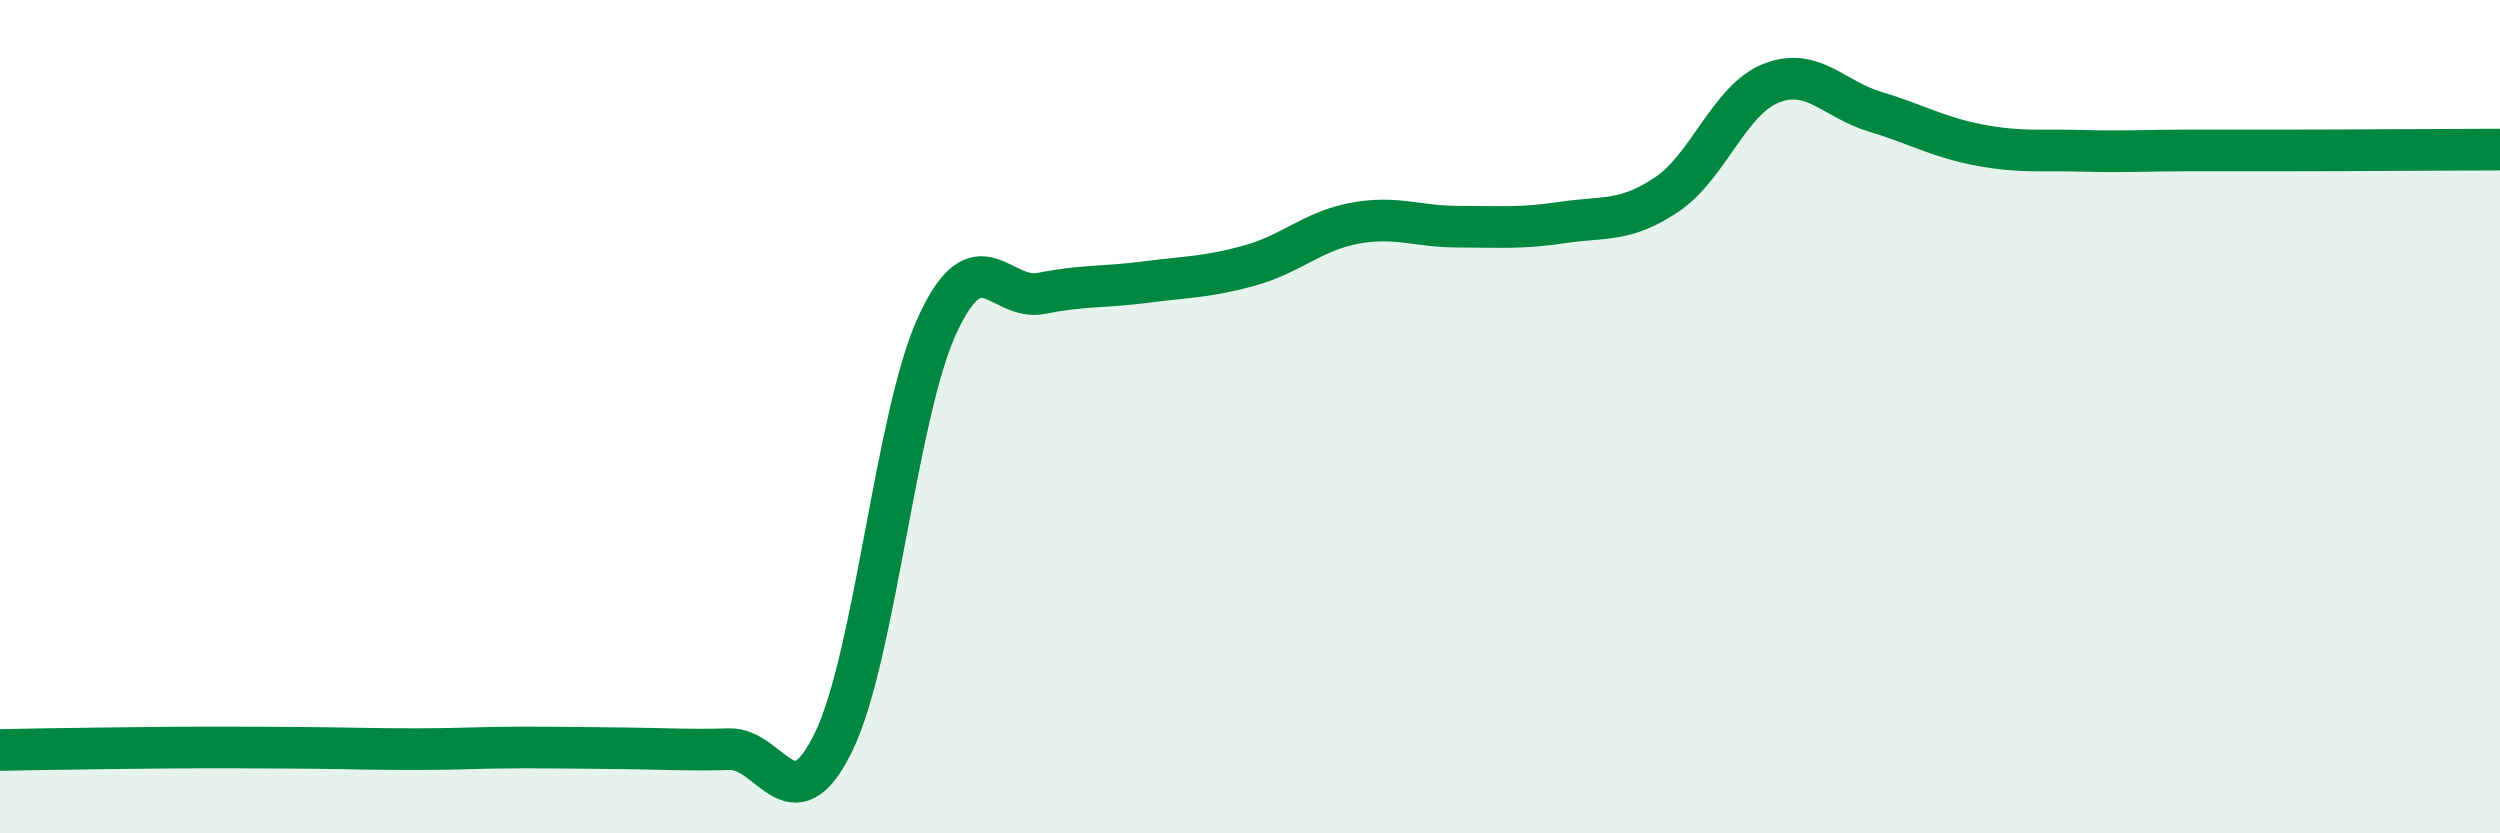
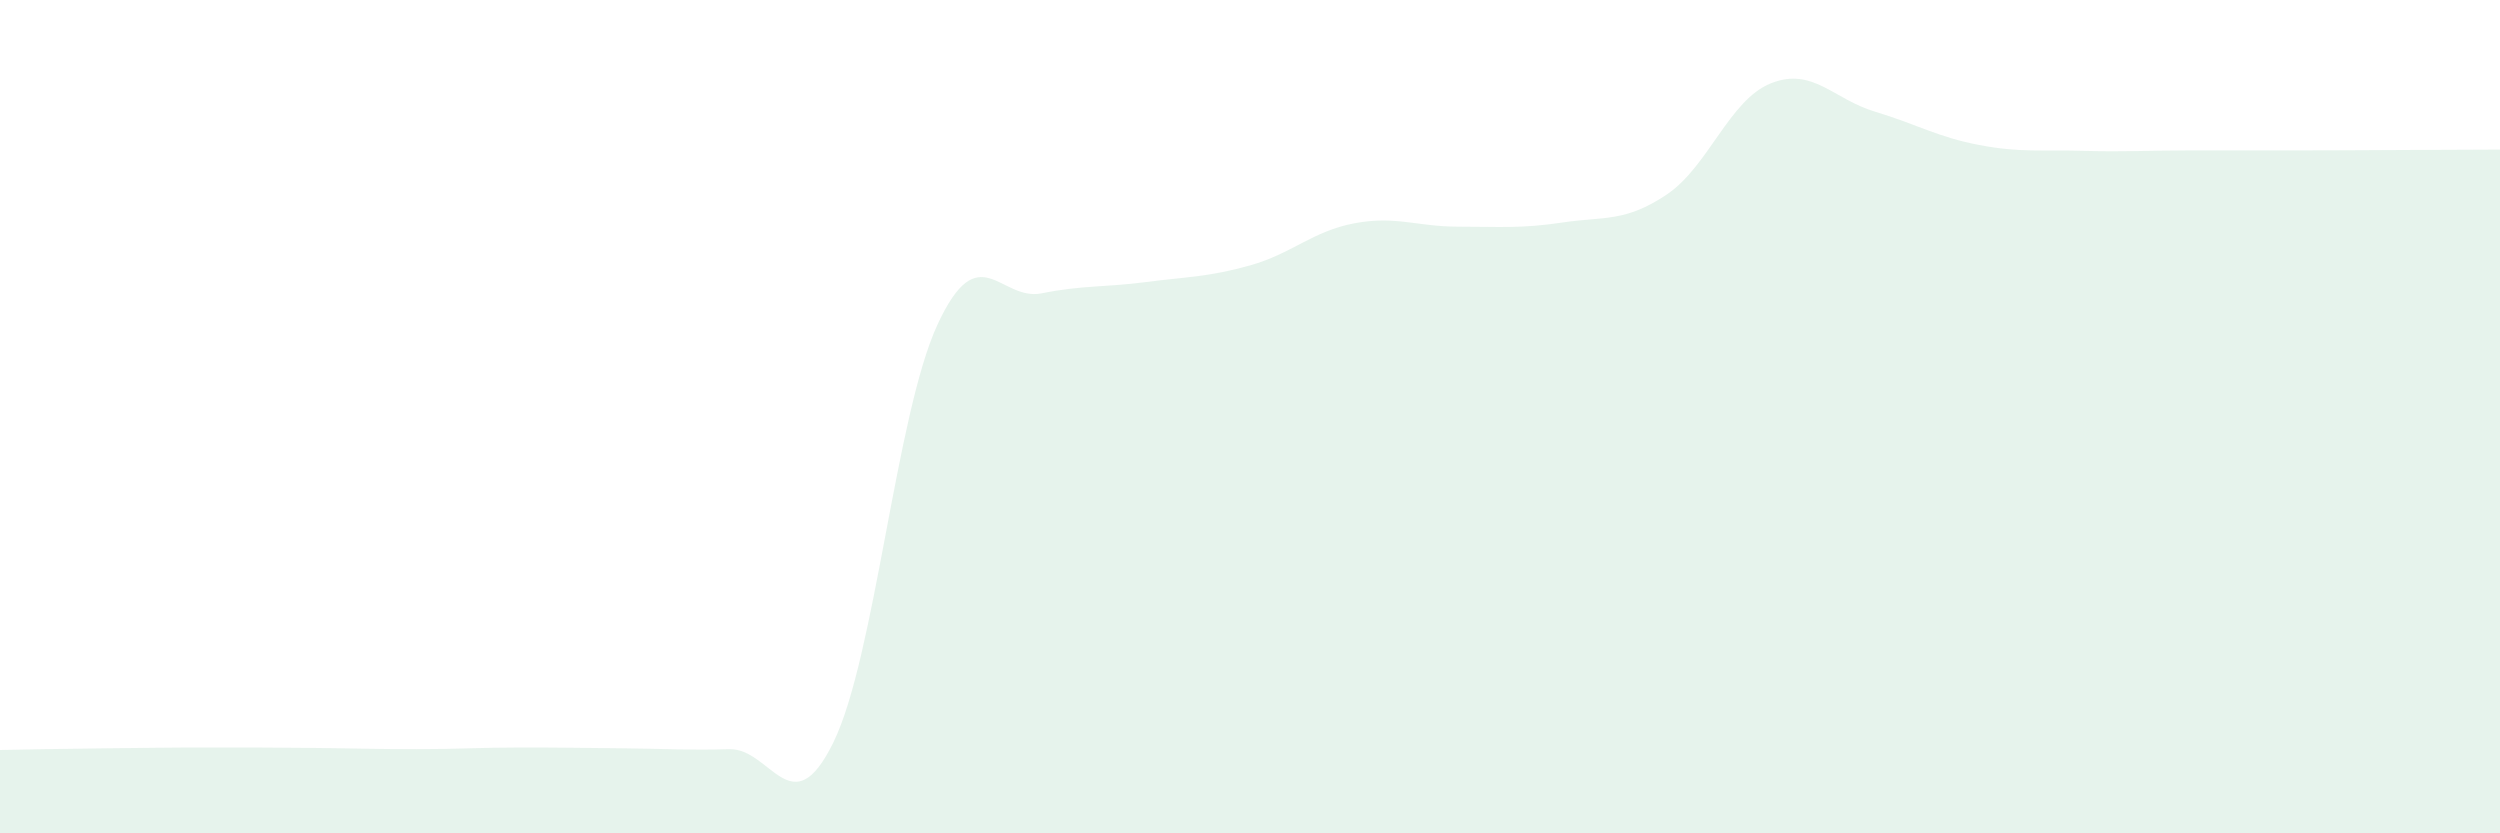
<svg xmlns="http://www.w3.org/2000/svg" width="60" height="20" viewBox="0 0 60 20">
  <path d="M 0,18 C 0.5,17.99 1.5,17.97 2.5,17.96 C 3.5,17.95 4,17.94 5,17.94 C 6,17.94 6.5,17.94 7.5,17.95 C 8.5,17.96 9,17.98 10,17.98 C 11,17.98 11.5,17.94 12.5,17.94 C 13.5,17.94 14,17.95 15,17.96 C 16,17.97 16.5,18.01 17.5,17.98 C 18.5,17.95 19,19.86 20,17.82 C 21,15.78 21.5,9.95 22.5,7.79 C 23.5,5.63 24,7.24 25,7.04 C 26,6.84 26.5,6.9 27.5,6.77 C 28.5,6.64 29,6.65 30,6.37 C 31,6.09 31.5,5.55 32.5,5.36 C 33.5,5.17 34,5.44 35,5.44 C 36,5.44 36.5,5.49 37.5,5.34 C 38.5,5.19 39,5.34 40,4.67 C 41,4 41.5,2.4 42.5,2 C 43.5,1.6 44,2.38 45,2.68 C 46,2.98 46.5,3.29 47.5,3.48 C 48.5,3.67 49,3.59 50,3.62 C 51,3.65 51.5,3.61 52.5,3.61 C 53.5,3.61 53.5,3.61 55,3.61 C 56.5,3.61 59,3.59 60,3.59L60 20L0 20Z" fill="#008740" opacity="0.1" stroke-linecap="round" stroke-linejoin="round" />
-   <path d="M 0,18 C 0.5,17.99 1.5,17.97 2.5,17.96 C 3.5,17.95 4,17.94 5,17.94 C 6,17.94 6.5,17.94 7.5,17.95 C 8.5,17.96 9,17.98 10,17.98 C 11,17.98 11.5,17.94 12.5,17.94 C 13.5,17.94 14,17.95 15,17.96 C 16,17.97 16.5,18.01 17.5,17.98 C 18.5,17.95 19,19.86 20,17.82 C 21,15.78 21.5,9.95 22.5,7.79 C 23.5,5.63 24,7.24 25,7.04 C 26,6.84 26.5,6.9 27.5,6.77 C 28.5,6.64 29,6.65 30,6.37 C 31,6.09 31.5,5.55 32.5,5.36 C 33.5,5.17 34,5.44 35,5.44 C 36,5.44 36.5,5.49 37.5,5.34 C 38.5,5.19 39,5.34 40,4.67 C 41,4 41.5,2.4 42.5,2 C 43.5,1.6 44,2.38 45,2.68 C 46,2.98 46.5,3.29 47.5,3.48 C 48.5,3.67 49,3.59 50,3.62 C 51,3.65 51.5,3.61 52.5,3.61 C 53.5,3.61 53.5,3.61 55,3.61 C 56.5,3.61 59,3.59 60,3.59" stroke="#008740" stroke-width="1" fill="none" stroke-linecap="round" stroke-linejoin="round" />
</svg>